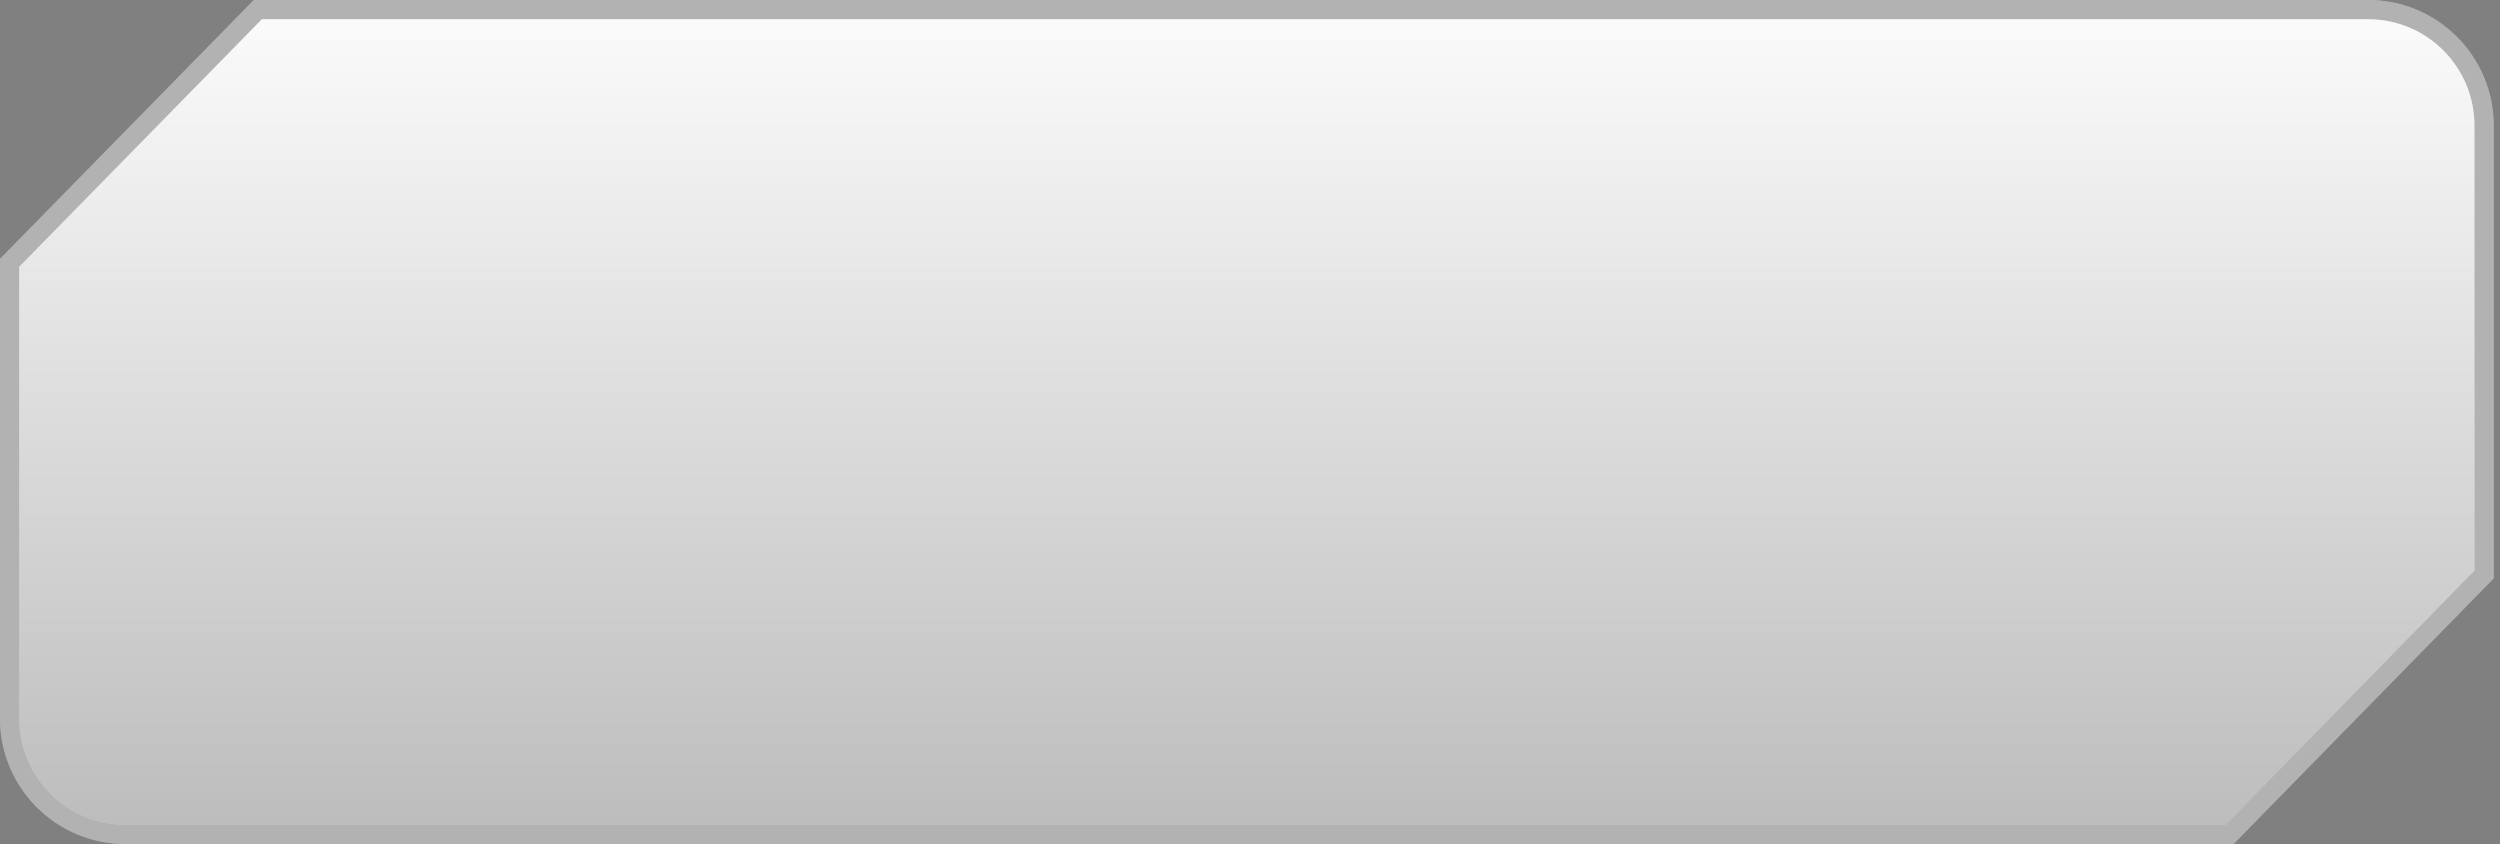
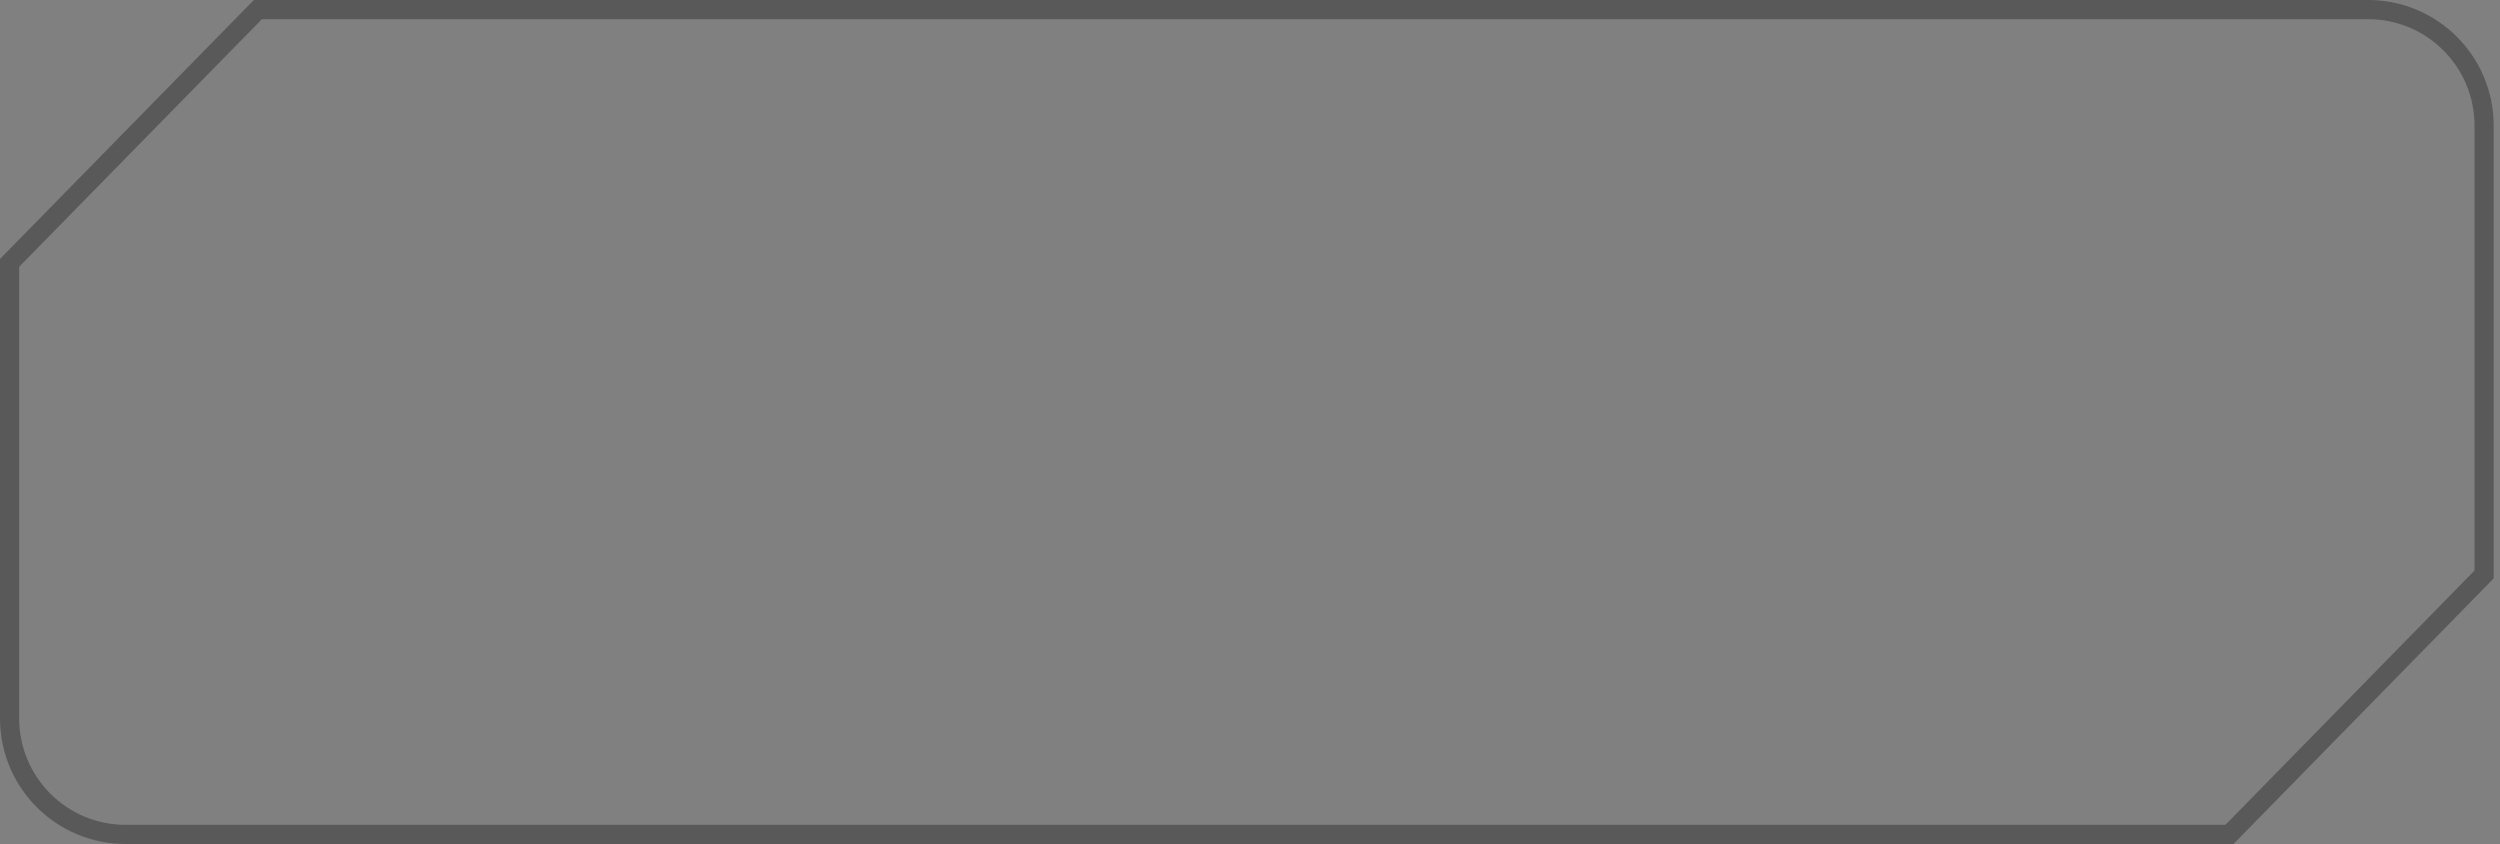
<svg xmlns="http://www.w3.org/2000/svg" width="234" height="79" viewBox="0 0 234 79" fill="none">
  <rect x="0" y="0" width="234" height="79" fill="#808080" stroke="none" />
-   <path d="M0.898 24.602L24.137 0.898H221.654C227.65 0.898 232.511 5.759 232.511 11.755V53.769L208.678 78.102H11.755C5.759 78.102 0.898 73.241 0.898 67.245V24.602Z" fill="white" />
-   <path d="M0.898 24.602L24.137 0.898H221.654C227.65 0.898 232.511 5.759 232.511 11.755V53.769L208.678 78.102H11.755C5.759 78.102 0.898 73.241 0.898 67.245V24.602Z" fill="url(#paint0_linear_389_1592)" fill-opacity="0.3" />
-   <path d="M0.898 24.602L24.137 0.898H221.654C227.65 0.898 232.511 5.759 232.511 11.755V53.769L208.678 78.102H11.755C5.759 78.102 0.898 73.241 0.898 67.245V24.602Z" stroke="white" stroke-width="1.795" />
  <path d="M0.898 24.602L24.137 0.898H221.654C227.65 0.898 232.511 5.759 232.511 11.755V53.769L208.678 78.102H11.755C5.759 78.102 0.898 73.241 0.898 67.245V24.602Z" stroke="url(#paint1_linear_389_1592)" stroke-opacity="0.3" stroke-width="1.795" />
  <defs>
    <linearGradient id="paint0_linear_389_1592" x1="147.286" y1="-3.655" x2="147.286" y2="89.799" gradientUnits="userSpaceOnUse">
      <stop stop-opacity="0" />
      <stop offset="1" />
    </linearGradient>
    <linearGradient id="paint1_linear_389_1592" x1="328.552" y1="-392.753" x2="328.552" y2="-72.329" gradientUnits="userSpaceOnUse">
      <stop stop-opacity="0" />
      <stop offset="1" />
    </linearGradient>
  </defs>
</svg>